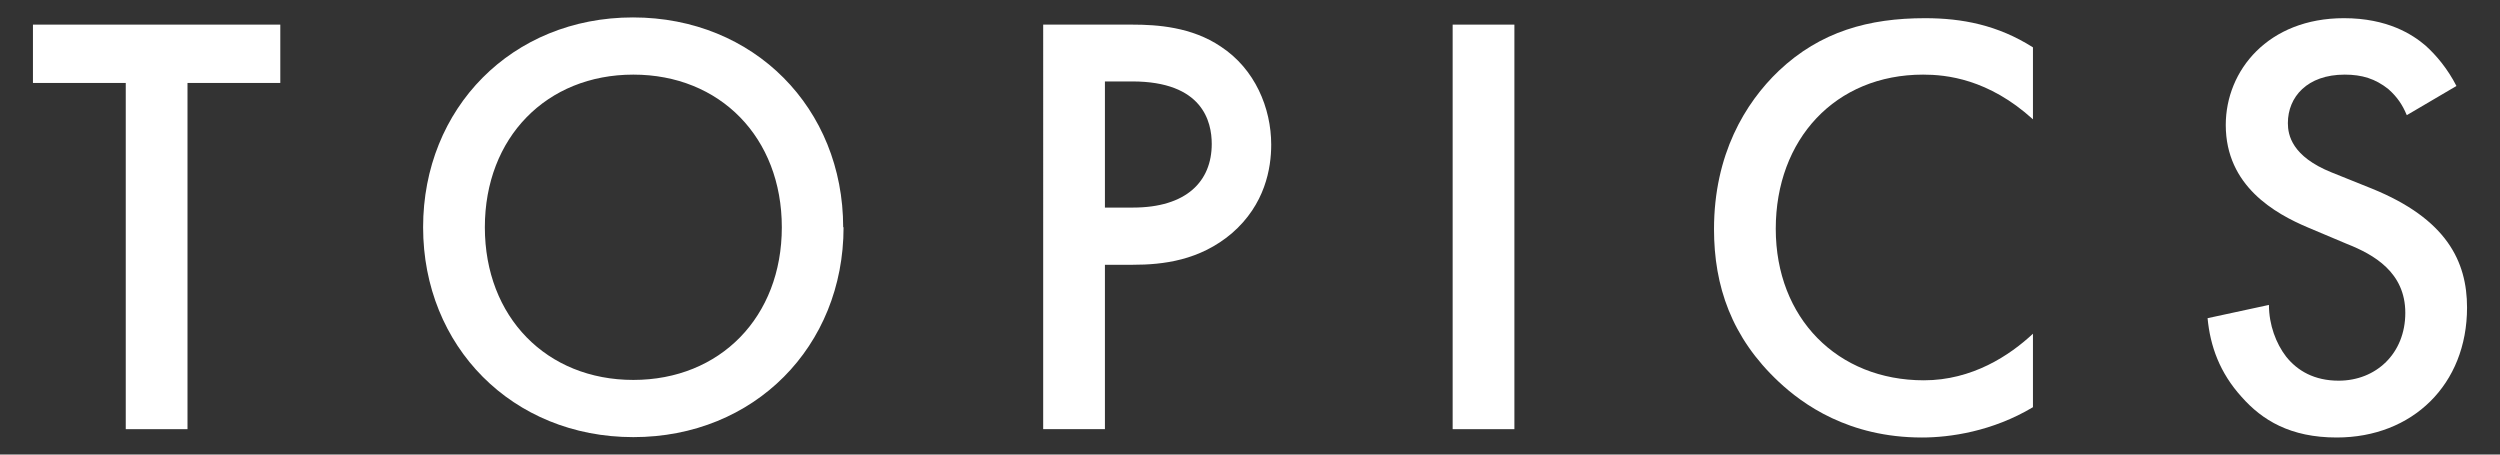
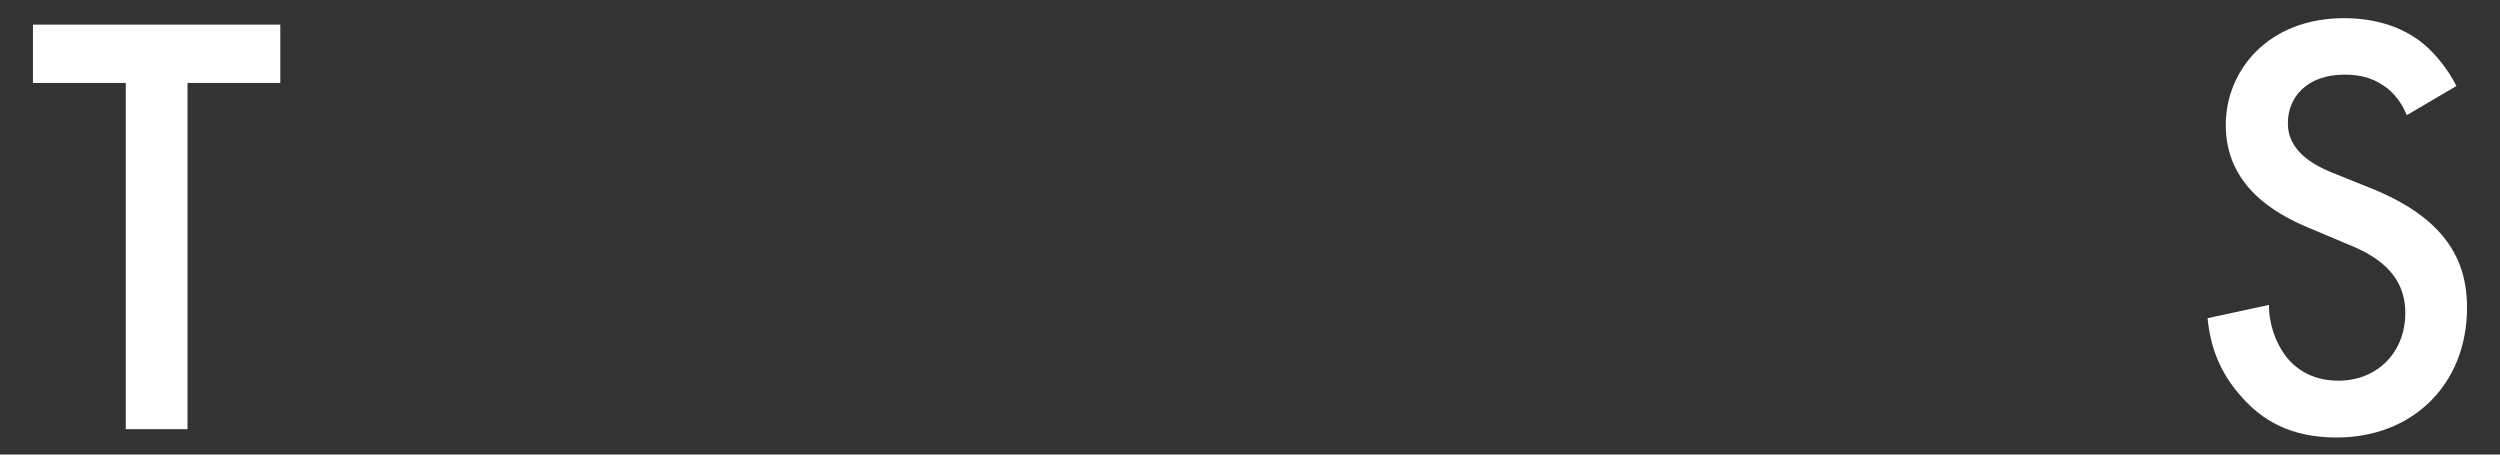
<svg xmlns="http://www.w3.org/2000/svg" width="66" height="12" viewBox="0 0 66 12">
  <rect x="0" y="0" width="66" height="12" fill="#333333" stroke="none" />
  <path d="m4.95,2.19v9.14h-1.63V2.19H.87V.65h6.53v1.54h-2.45Z" style="fill:#fff;stroke-width:0px" />
-   <path d="m22.27,6c0,3.14-2.35,5.54-5.55,5.54s-5.55-2.4-5.55-5.54S13.51.46,16.71.46s5.55,2.4,5.55,5.54Zm-1.63,0c0-2.37-1.63-4.03-3.92-4.03s-3.92,1.66-3.92,4.03,1.63,4.03,3.92,4.03,3.92-1.66,3.92-4.03Z" style="fill:#fff;stroke-width:0px" />
-   <path d="m29.89.65c.66,0,1.57.06,2.34.58.9.59,1.33,1.62,1.33,2.59,0,.62-.16,1.58-1.04,2.34-.85.72-1.82.83-2.61.83h-.74v4.34h-1.63V.65h2.35Zm-.72,4.83h.74c1.41,0,2.08-.69,2.08-1.68,0-.59-.24-1.65-2.1-1.65h-.72v3.33Z" style="fill:#fff;stroke-width:0px" />
-   <path d="m39.98.65v10.68h-1.63V.65h1.63Z" style="fill:#fff;stroke-width:0px" />
-   <path d="m53.67,3.15c-1.18-1.07-2.29-1.18-2.9-1.18-2.32,0-3.89,1.71-3.89,4.07s1.63,4,3.91,4c1.28,0,2.27-.66,2.88-1.23v1.94c-1.07.64-2.19.8-2.93.8-1.94,0-3.15-.88-3.78-1.47-1.25-1.17-1.71-2.53-1.71-4.03,0-1.97.82-3.33,1.71-4.18,1.1-1.04,2.38-1.39,3.86-1.39.98,0,1.92.18,2.85.77v1.92Z" style="fill:#fff;stroke-width:0px" />
  <path d="m63.53,3.02c-.1-.24-.24-.46-.48-.67-.34-.27-.69-.38-1.15-.38-.99,0-1.5.59-1.5,1.28,0,.32.11.88,1.15,1.3l1.07.43c1.97.8,2.51,1.92,2.51,3.14,0,2.03-1.44,3.43-3.44,3.43-1.23,0-1.97-.46-2.51-1.07-.58-.64-.83-1.34-.9-2.08l1.62-.35c0,.53.19,1.02.45,1.36.3.38.75.64,1.39.64.99,0,1.76-.72,1.76-1.79s-.83-1.54-1.54-1.82l-1.02-.43c-.88-.37-2.18-1.1-2.18-2.71,0-1.44,1.12-2.82,3.12-2.82,1.15,0,1.81.43,2.15.72.29.26.59.62.82,1.07l-1.31.77Z" style="fill:#fff;stroke-width:0px" />
  <rect width="66" height="12" style="fill:none;stroke-width:0px" />
</svg>